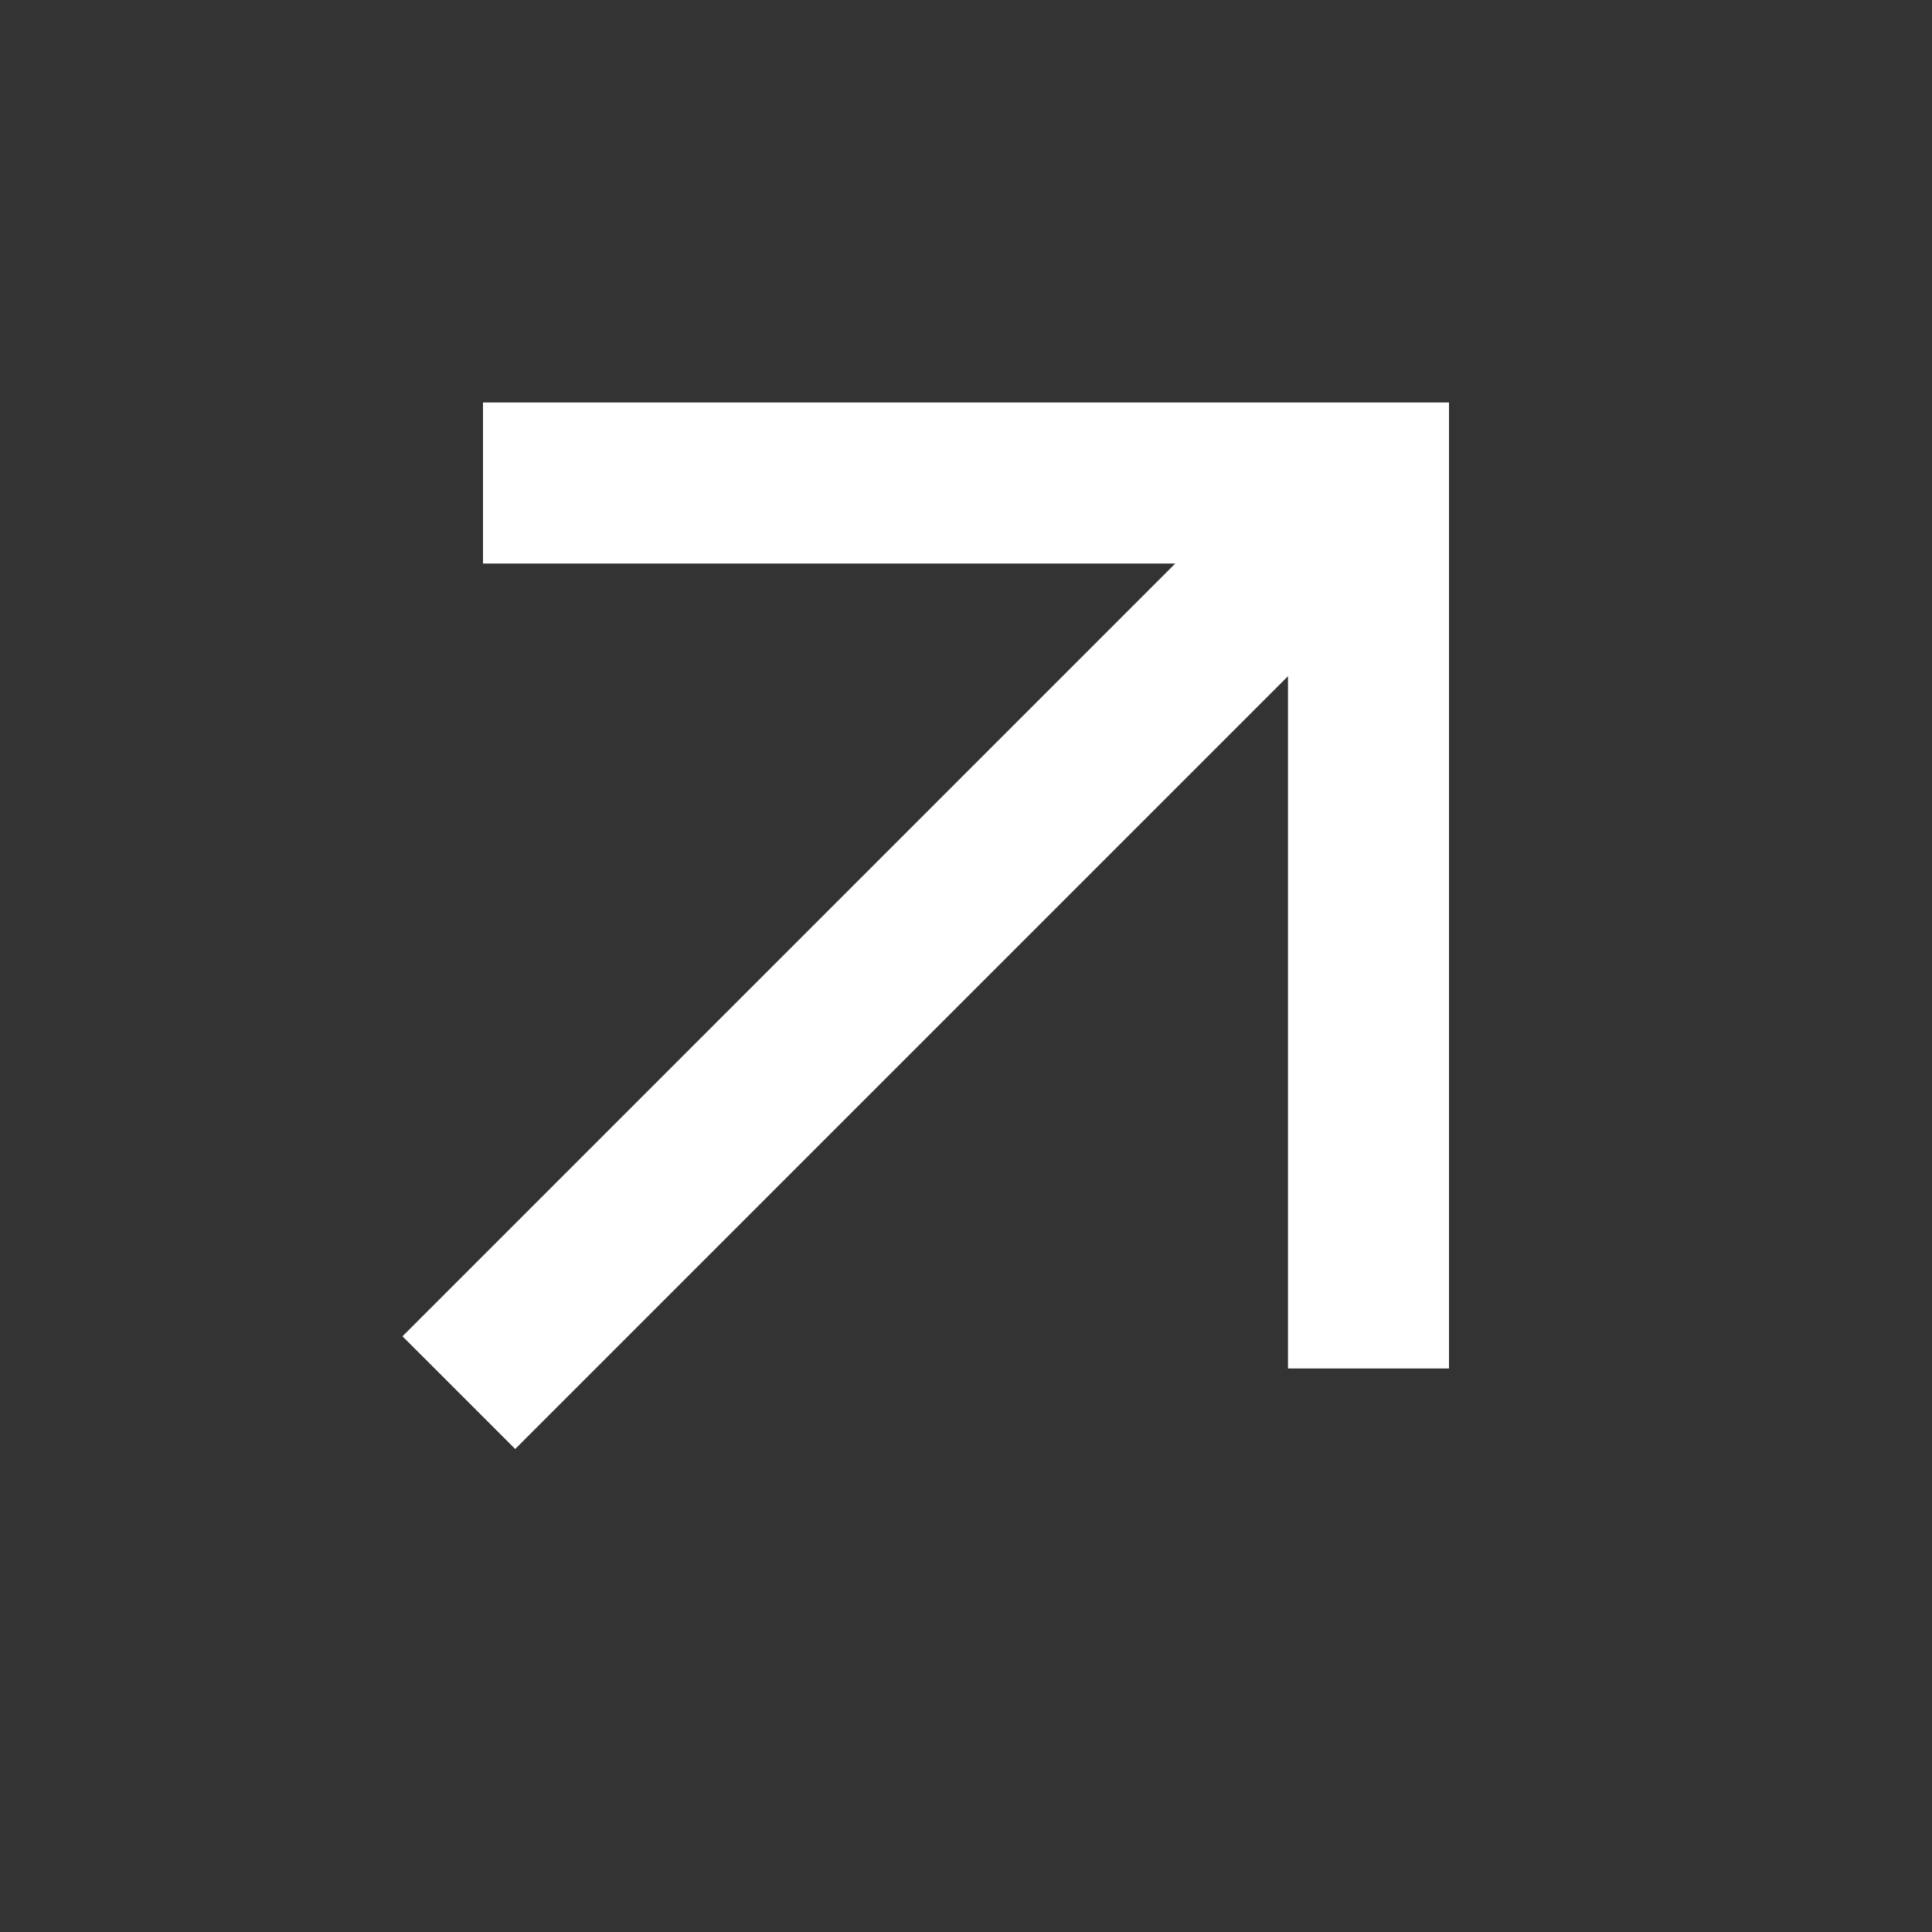
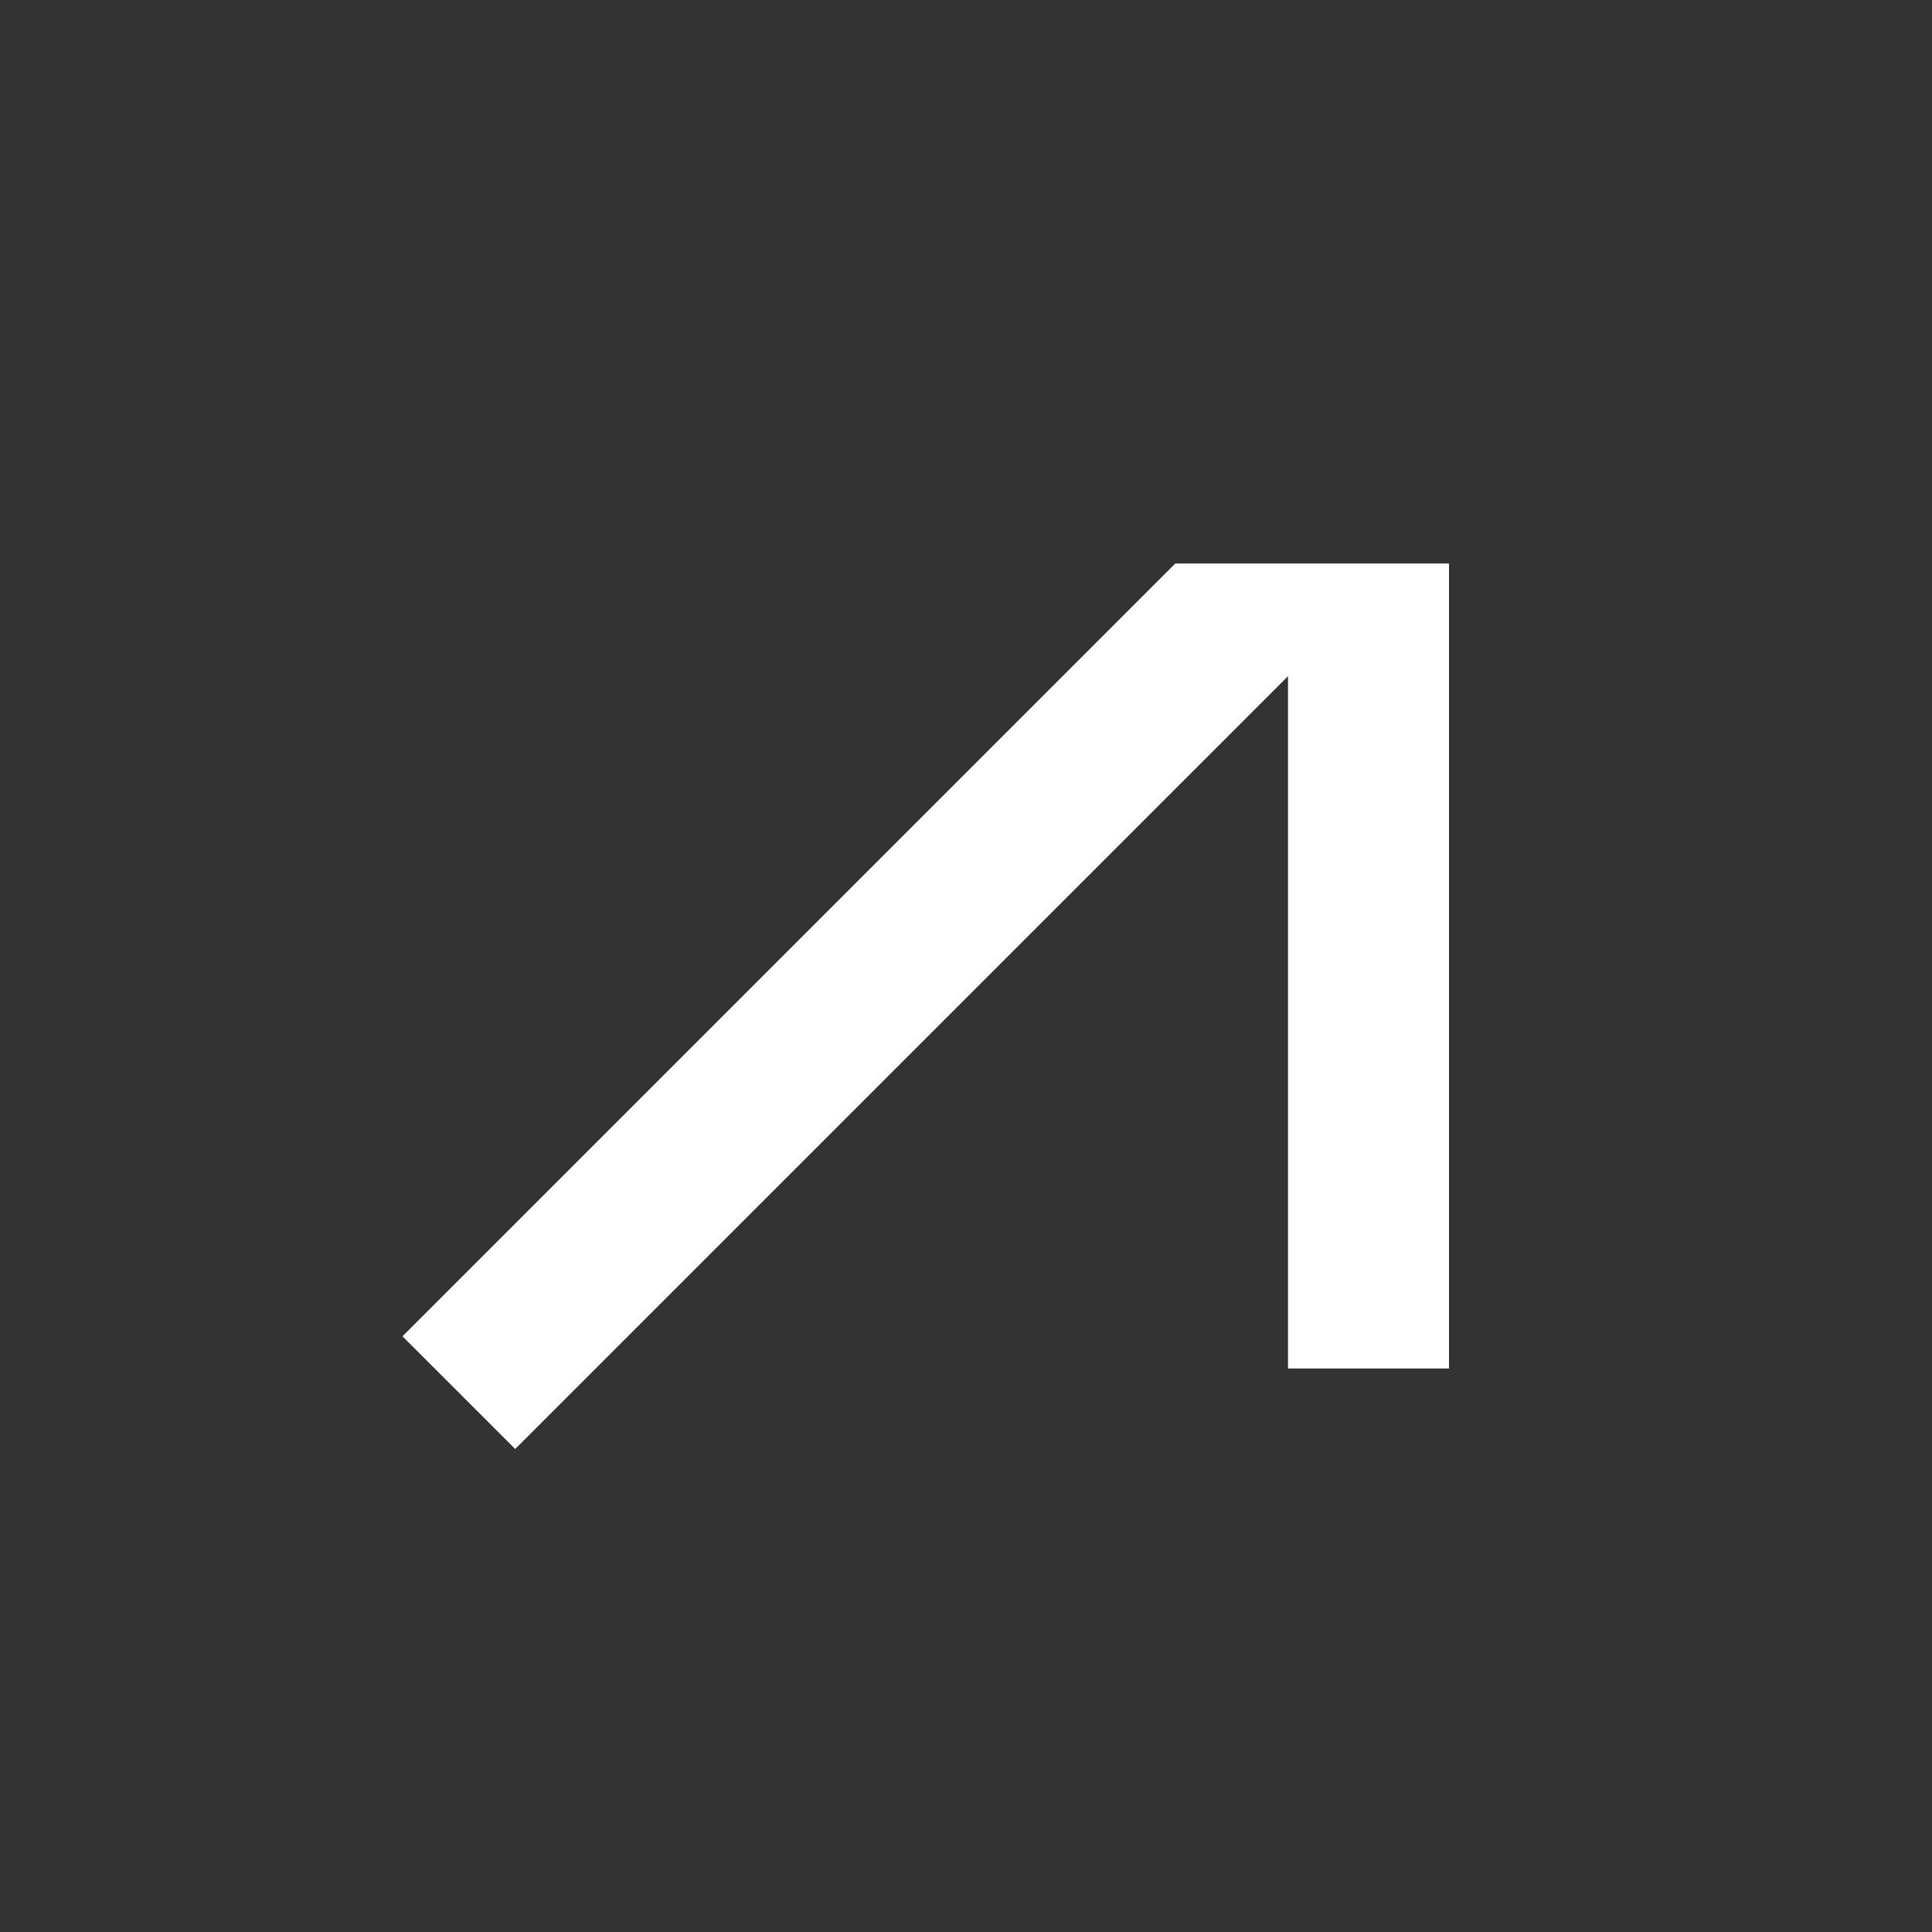
<svg xmlns="http://www.w3.org/2000/svg" fill="none" height="100%" overflow="visible" preserveAspectRatio="none" style="display: block;" viewBox="0 0 24 24" width="100%">
  <rect x="0" y="0" width="24" height="24" fill="#333333" stroke="none" />
  <g id="arrow_outward_24dp_000_FILL0_wght400_GRAD0_opsz24 2">
-     <path d="M6.4 18L5 16.6L14.6 7H6V5H18V17H16V8.4L6.4 18Z" fill="white" id="Vector" />
+     <path d="M6.4 18L5 16.6L14.6 7H6H18V17H16V8.4L6.4 18Z" fill="white" id="Vector" />
  </g>
</svg>